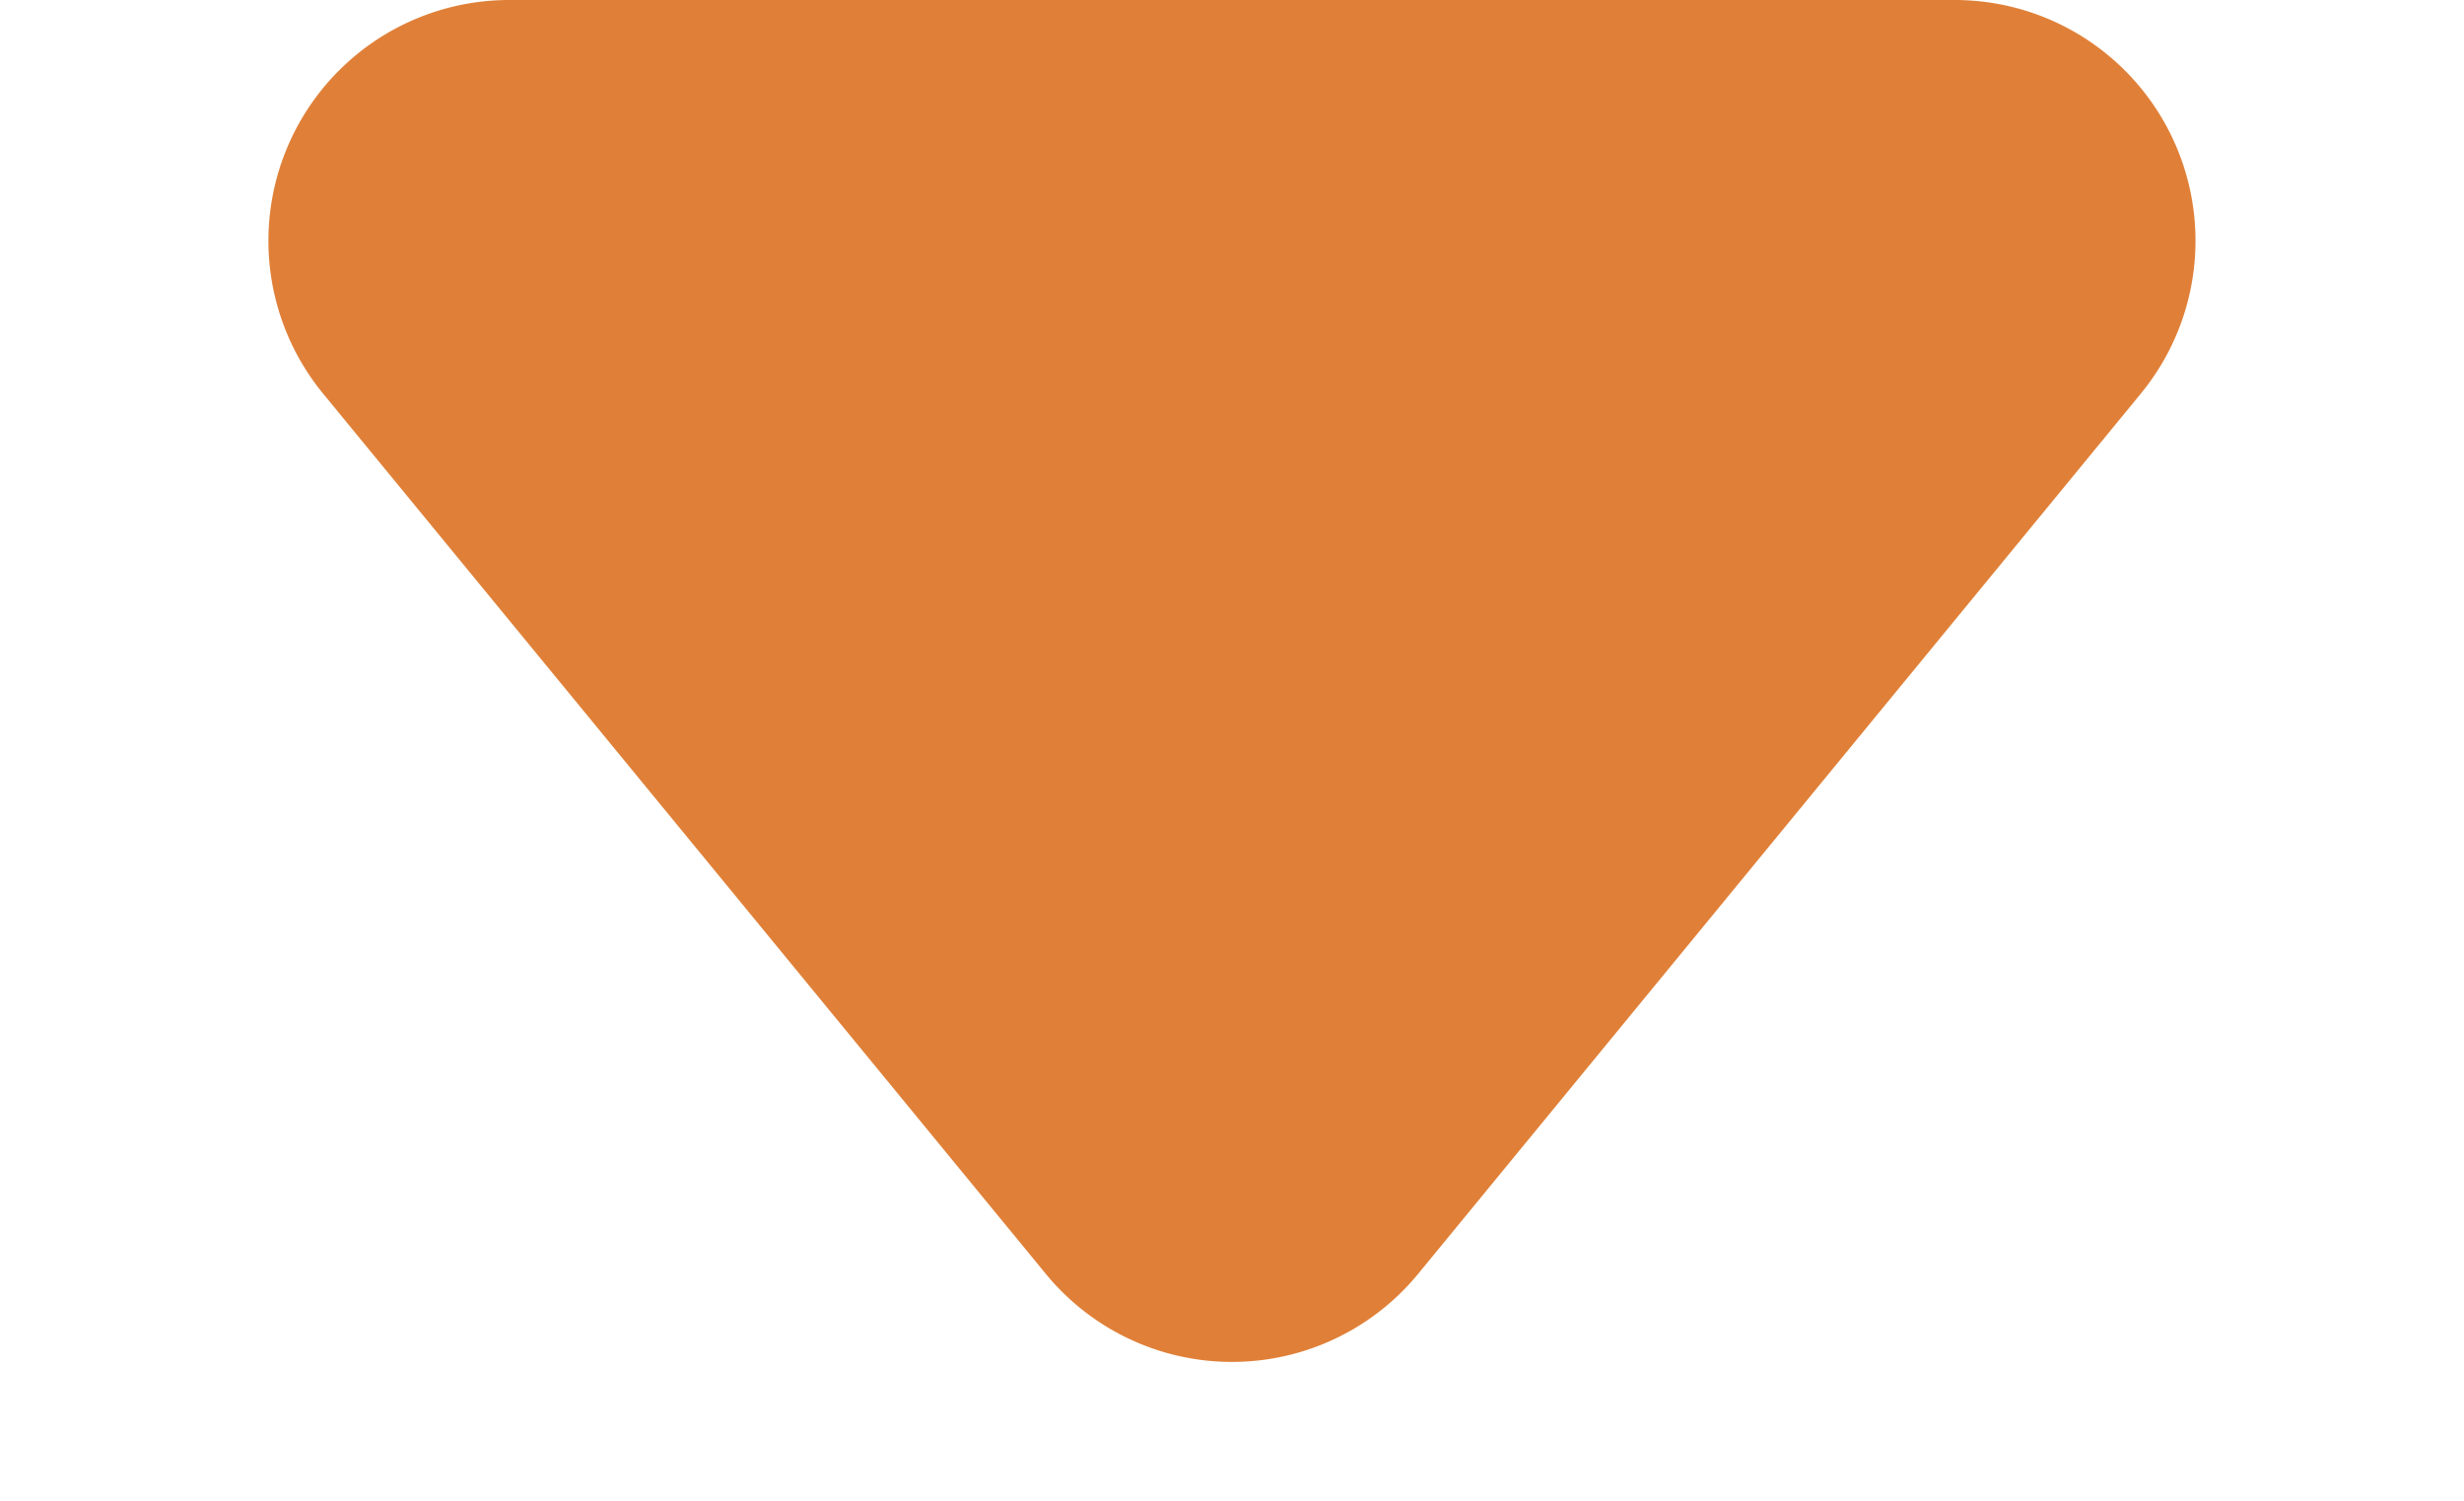
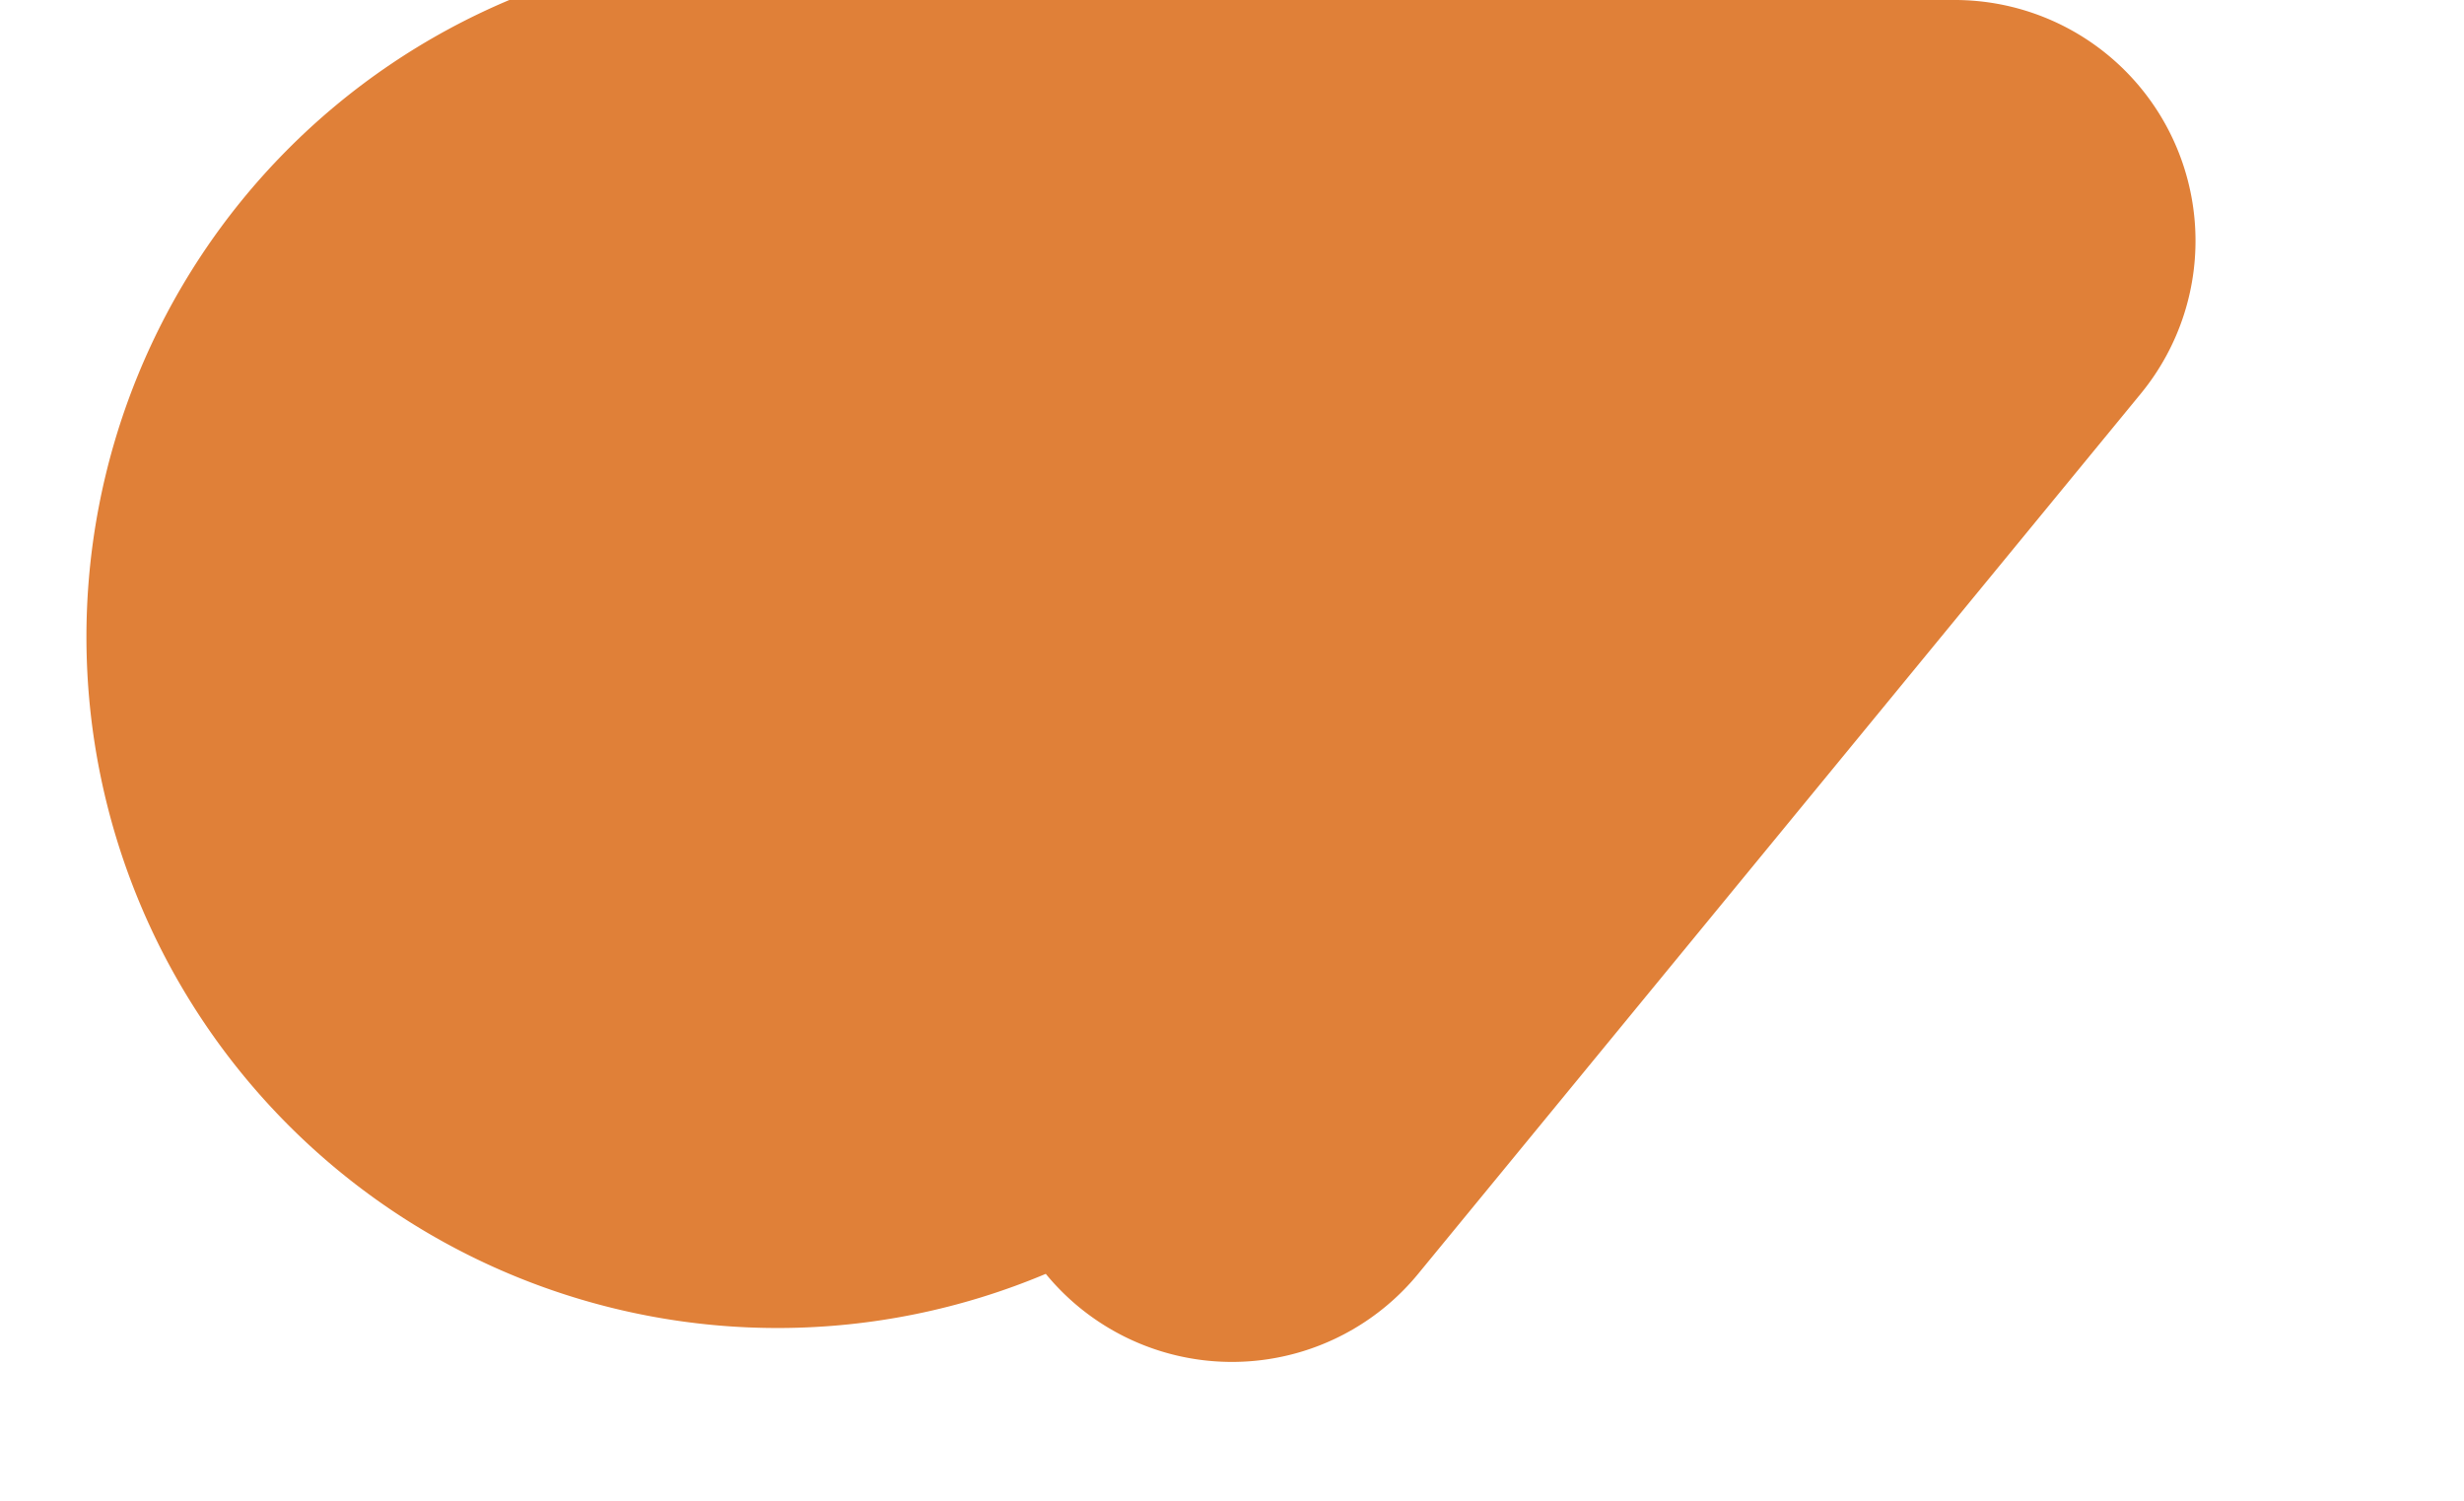
<svg xmlns="http://www.w3.org/2000/svg" width="133" height="81" viewBox="0 0 133 81">
-   <path id="多角形_1" data-name="多角形 1" d="M56.452,12.238a13,13,0,0,1,20.1,0l39.007,47.513A13,13,0,0,1,105.507,81H27.493A13,13,0,0,1,17.445,59.751Z" transform="translate(133 81) rotate(180)" fill="#e08038" />
+   <path id="多角形_1" data-name="多角形 1" d="M56.452,12.238a13,13,0,0,1,20.1,0A13,13,0,0,1,105.507,81H27.493A13,13,0,0,1,17.445,59.751Z" transform="translate(133 81) rotate(180)" fill="#e08038" />
</svg>